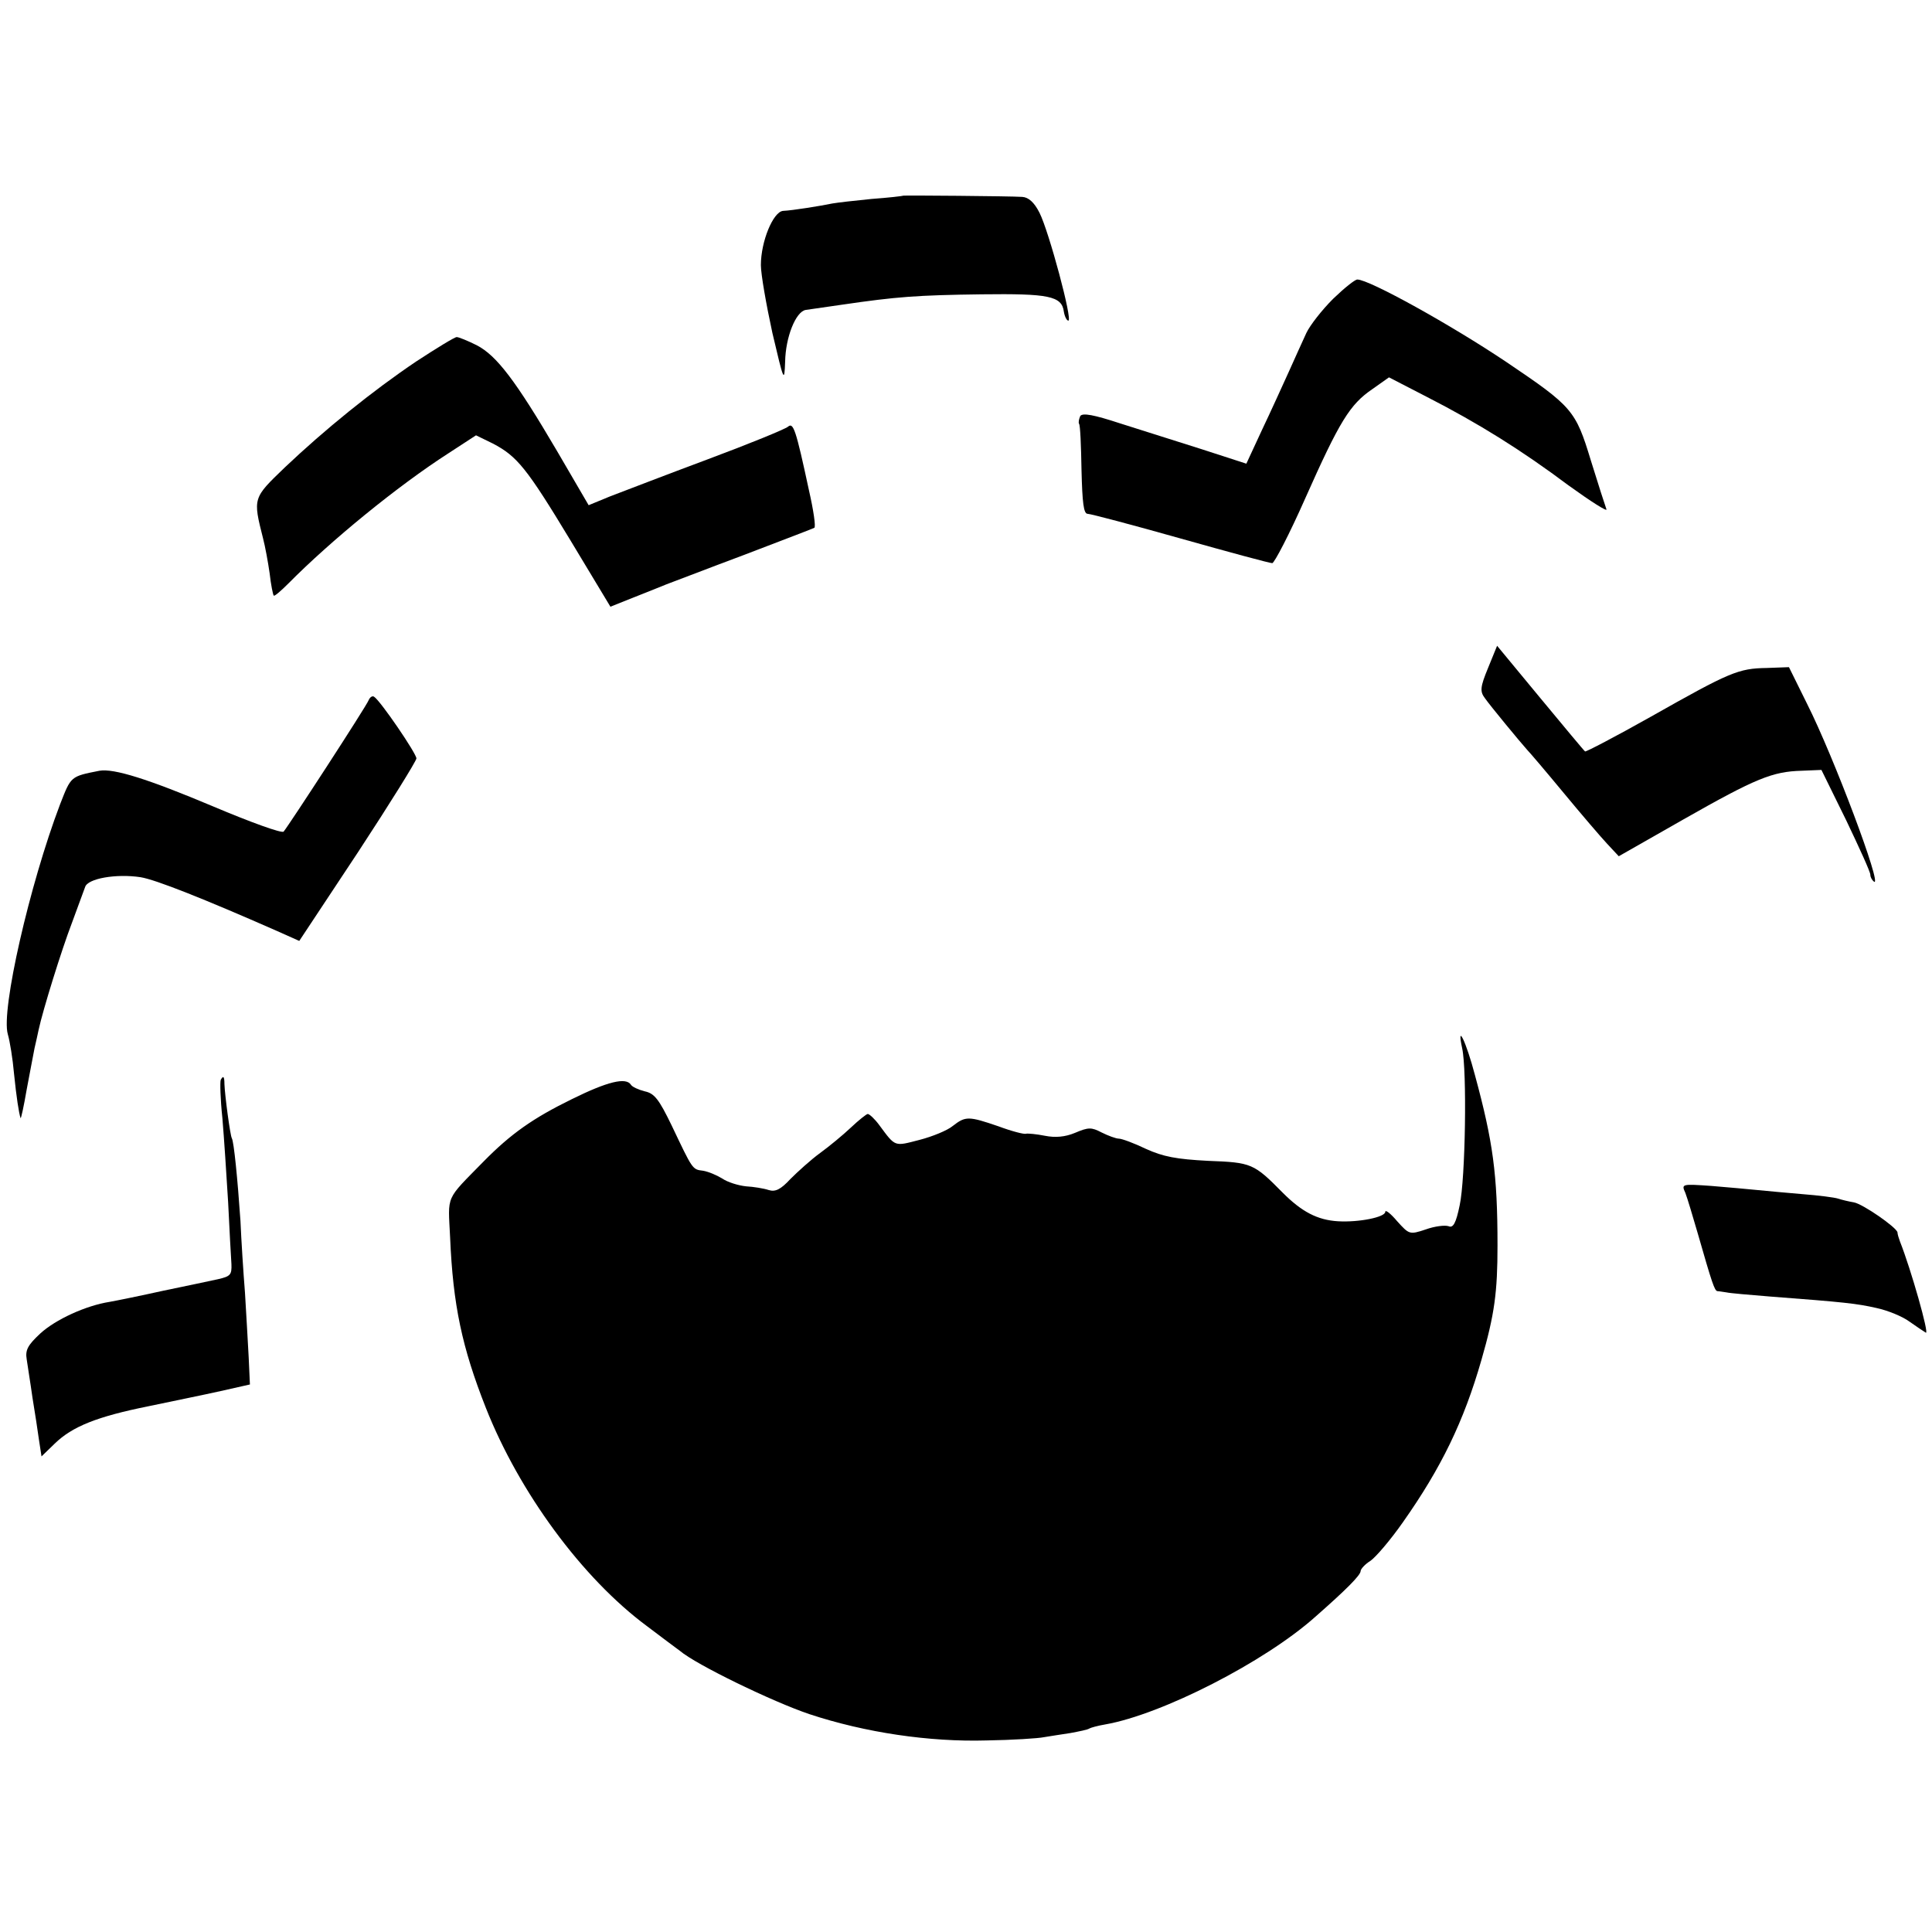
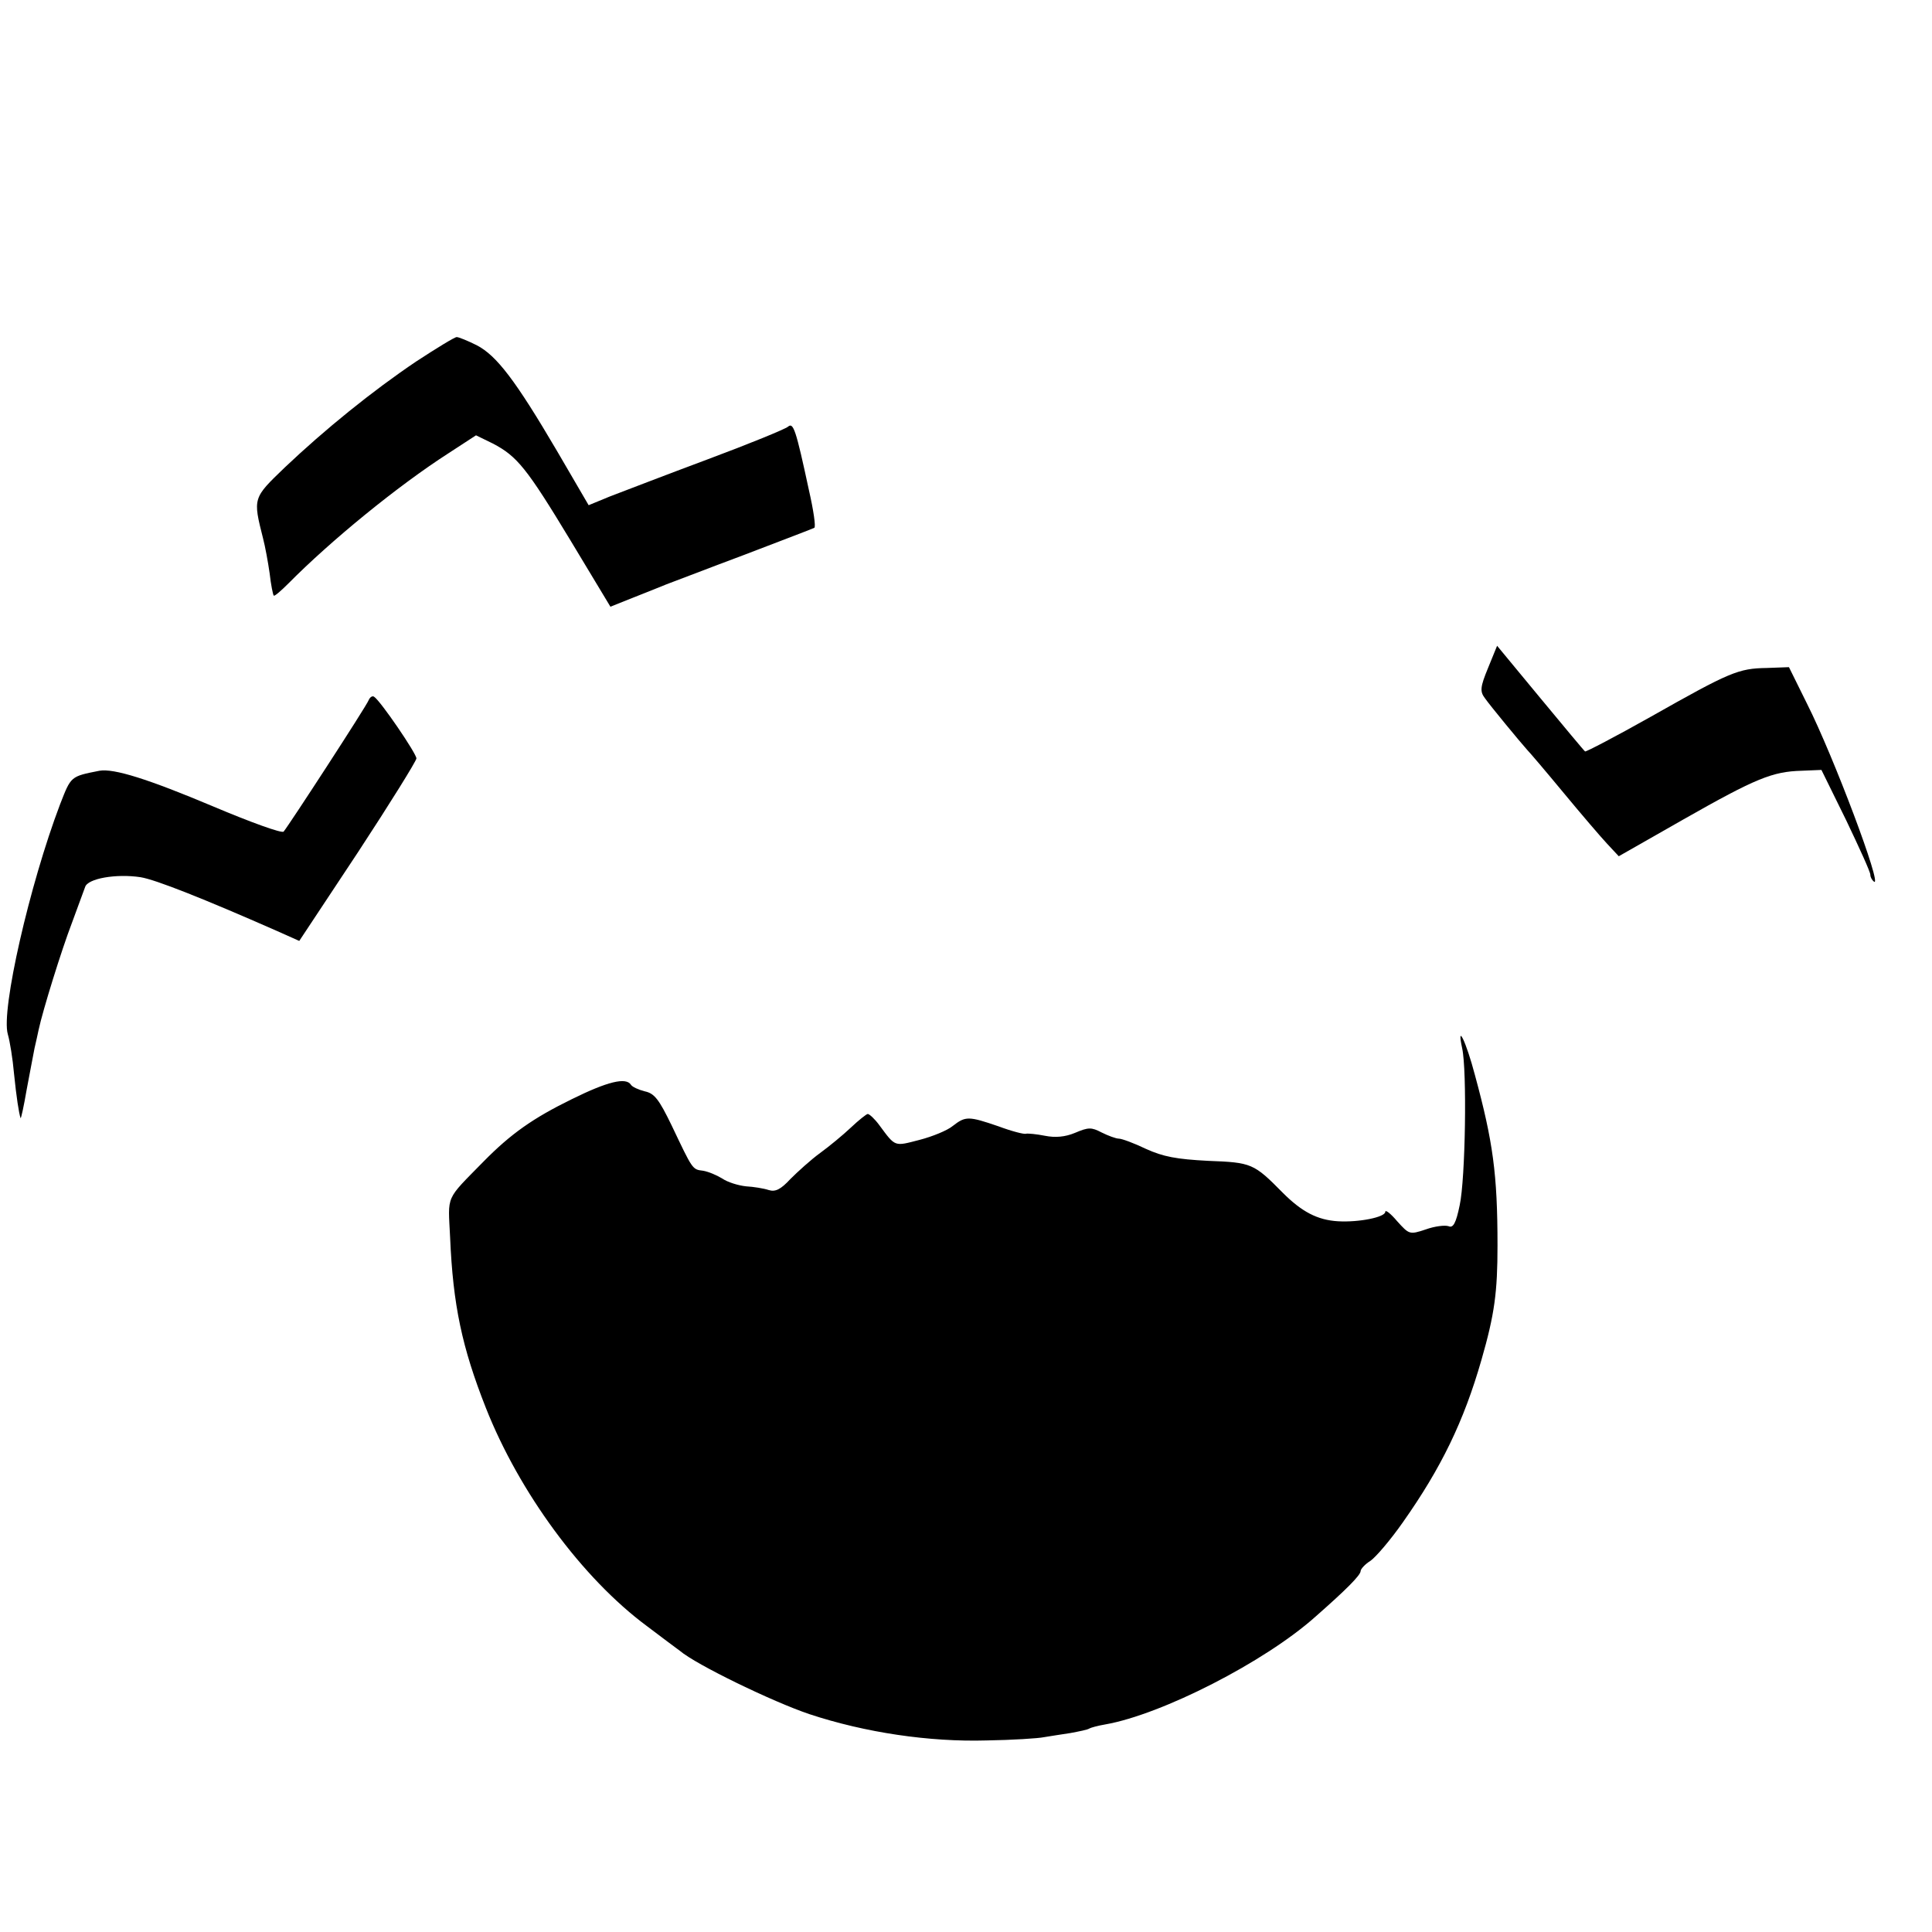
<svg xmlns="http://www.w3.org/2000/svg" version="1.0" width="470pt" height="470pt" viewBox="0 0 470 470" preserveAspectRatio="xMidYMid meet">
  <g transform="translate(0,470) scale(0.1,-0.1)" fill="#000000" stroke="none">
-     <path d="M2197 4224 c-1 -1 -36 -5 -77 -8 -41 -4 -84 -9 -95 -11 -29 -6 -97 -17 -120 -18 -24 -2 -54 -74 -54 -132 0 -22 13 -96 28 -165 28 -119 29 -122 31 -70 1 60 26 122 50 126 8 1 49 7 90 13 130 19 181 23 338 25 163 2 195 -4 200 -42 2 -12 7 -22 11 -22 11 0 -47 216 -70 262 -13 26 -27 38 -42 39 -30 2 -288 4 -290 3z" />
-     <path d="M3243 3973 c-27 -27 -56 -64 -65 -83 -9 -19 -28 -62 -43 -95 -15 -33 -44 -97 -65 -141 l-38 -82 -108 35 c-60 19 -149 47 -199 63 -64 21 -91 26 -97 18 -3 -7 -5 -15 -3 -19 3 -3 5 -54 6 -113 2 -79 5 -106 15 -106 7 0 109 -27 226 -60 117 -33 217 -60 223 -60 5 0 42 71 80 157 84 189 109 229 163 266 l41 29 93 -48 c125 -64 229 -129 344 -215 54 -39 95 -65 92 -58 -3 8 -20 61 -38 119 -37 122 -45 131 -205 239 -134 90 -334 201 -363 201 -6 0 -32 -21 -59 -47z" />
    <path d="M1013 3821 c-107 -72 -223 -166 -320 -258 -78 -75 -78 -74 -53 -173 5 -19 12 -57 16 -85 3 -27 8 -52 10 -54 2 -2 18 12 36 30 102 103 264 236 390 317 l66 43 41 -20 c59 -31 82 -59 189 -236 l97 -161 55 22 c30 12 66 26 80 32 14 5 99 38 190 72 91 35 168 64 171 66 4 2 -2 43 -13 91 -32 149 -38 166 -51 155 -7 -6 -95 -42 -197 -80 -102 -38 -208 -79 -237 -90 l-51 -21 -77 132 c-101 172 -147 232 -195 257 -22 11 -44 20 -49 20 -5 0 -49 -27 -98 -59z" />
    <path d="M3620 3075 c-19 -46 -20 -57 -8 -73 14 -20 86 -107 103 -126 6 -6 46 -53 89 -105 43 -52 91 -108 106 -124 l28 -30 158 90 c176 100 216 116 287 118 l48 2 60 -122 c32 -67 59 -126 59 -133 0 -6 4 -13 9 -17 21 -13 -98 304 -163 433 l-44 89 -54 -2 c-69 -1 -90 -10 -281 -118 -87 -49 -160 -87 -161 -85 -2 1 -51 60 -109 130 l-105 127 -22 -54z" />
    <path d="M897 2997 c-5 -14 -195 -306 -207 -320 -4 -5 -81 23 -171 61 -159 67 -242 93 -277 87 -71 -14 -69 -13 -96 -82 -74 -195 -144 -501 -127 -559 5 -17 12 -60 15 -95 6 -59 12 -97 16 -109 1 -3 8 29 15 70 8 41 16 86 19 100 3 14 8 34 10 45 10 47 56 195 81 260 14 39 29 78 32 87 6 21 76 33 135 24 37 -6 155 -53 330 -130 l56 -25 143 216 c78 119 142 222 142 228 0 12 -88 141 -103 150 -4 3 -10 -1 -13 -8z" />
    <path d="M3557 2150 c12 -54 8 -318 -6 -382 -9 -44 -16 -56 -27 -51 -9 3 -34 0 -56 -8 -39 -13 -40 -12 -69 20 -16 19 -29 29 -29 23 0 -13 -64 -26 -115 -23 -50 3 -88 23 -134 69 -71 72 -76 74 -182 78 -77 4 -109 10 -151 29 -29 14 -59 25 -66 25 -7 0 -26 7 -42 15 -25 13 -32 13 -65 -1 -24 -10 -48 -12 -73 -7 -20 4 -41 6 -46 5 -4 -2 -35 6 -67 18 -73 25 -80 25 -111 1 -13 -11 -50 -26 -81 -34 -62 -16 -58 -18 -98 36 -11 15 -24 27 -28 27 -3 0 -22 -15 -41 -33 -19 -18 -53 -46 -75 -62 -22 -16 -54 -45 -72 -63 -24 -26 -37 -32 -53 -27 -12 4 -37 8 -55 9 -19 2 -45 10 -58 19 -13 8 -34 17 -47 19 -26 3 -25 3 -76 110 -31 64 -42 78 -65 83 -16 4 -31 11 -34 16 -12 19 -57 8 -144 -35 -94 -46 -148 -84 -214 -151 -95 -97 -87 -80 -82 -185 7 -165 29 -268 87 -415 81 -205 234 -414 392 -531 33 -25 69 -52 80 -60 40 -34 226 -124 315 -154 136 -45 292 -68 431 -64 63 1 126 5 140 8 14 2 42 7 64 10 21 4 42 8 46 11 3 2 21 7 39 10 137 24 388 152 511 262 74 65 110 101 110 111 0 5 11 17 24 25 13 9 49 51 79 94 93 132 148 245 191 395 32 111 39 165 39 278 0 174 -11 253 -55 415 -21 80 -45 130 -31 65z" />
-     <path d="M537 2073 c-2 -5 -1 -46 4 -93 4 -47 10 -139 14 -205 3 -66 7 -133 8 -150 1 -26 -2 -30 -33 -37 -19 -4 -79 -17 -133 -28 -54 -12 -113 -24 -130 -27 -58 -9 -132 -43 -169 -77 -30 -28 -37 -40 -33 -63 2 -15 9 -57 14 -93 6 -36 13 -82 16 -104 l6 -39 32 31 c43 42 104 66 228 91 57 12 136 28 176 37 l71 16 -3 66 c-2 37 -6 108 -9 157 -4 50 -9 128 -11 175 -7 102 -16 193 -21 201 -4 7 -17 104 -18 132 0 19 -3 21 -9 10z" />
-     <path d="M4100 1798 c5 -13 18 -57 30 -98 35 -122 41 -140 48 -141 4 0 14 -2 22 -3 8 -2 56 -6 105 -10 184 -14 211 -17 260 -28 28 -6 64 -21 80 -33 17 -12 35 -24 40 -27 9 -5 -36 154 -63 222 -3 8 -6 18 -6 22 -2 12 -84 69 -106 73 -12 2 -29 6 -38 9 -9 3 -48 8 -87 11 -38 3 -88 8 -110 10 -22 2 -73 7 -112 10 -72 5 -73 5 -63 -17z" />
  </g>
</svg>